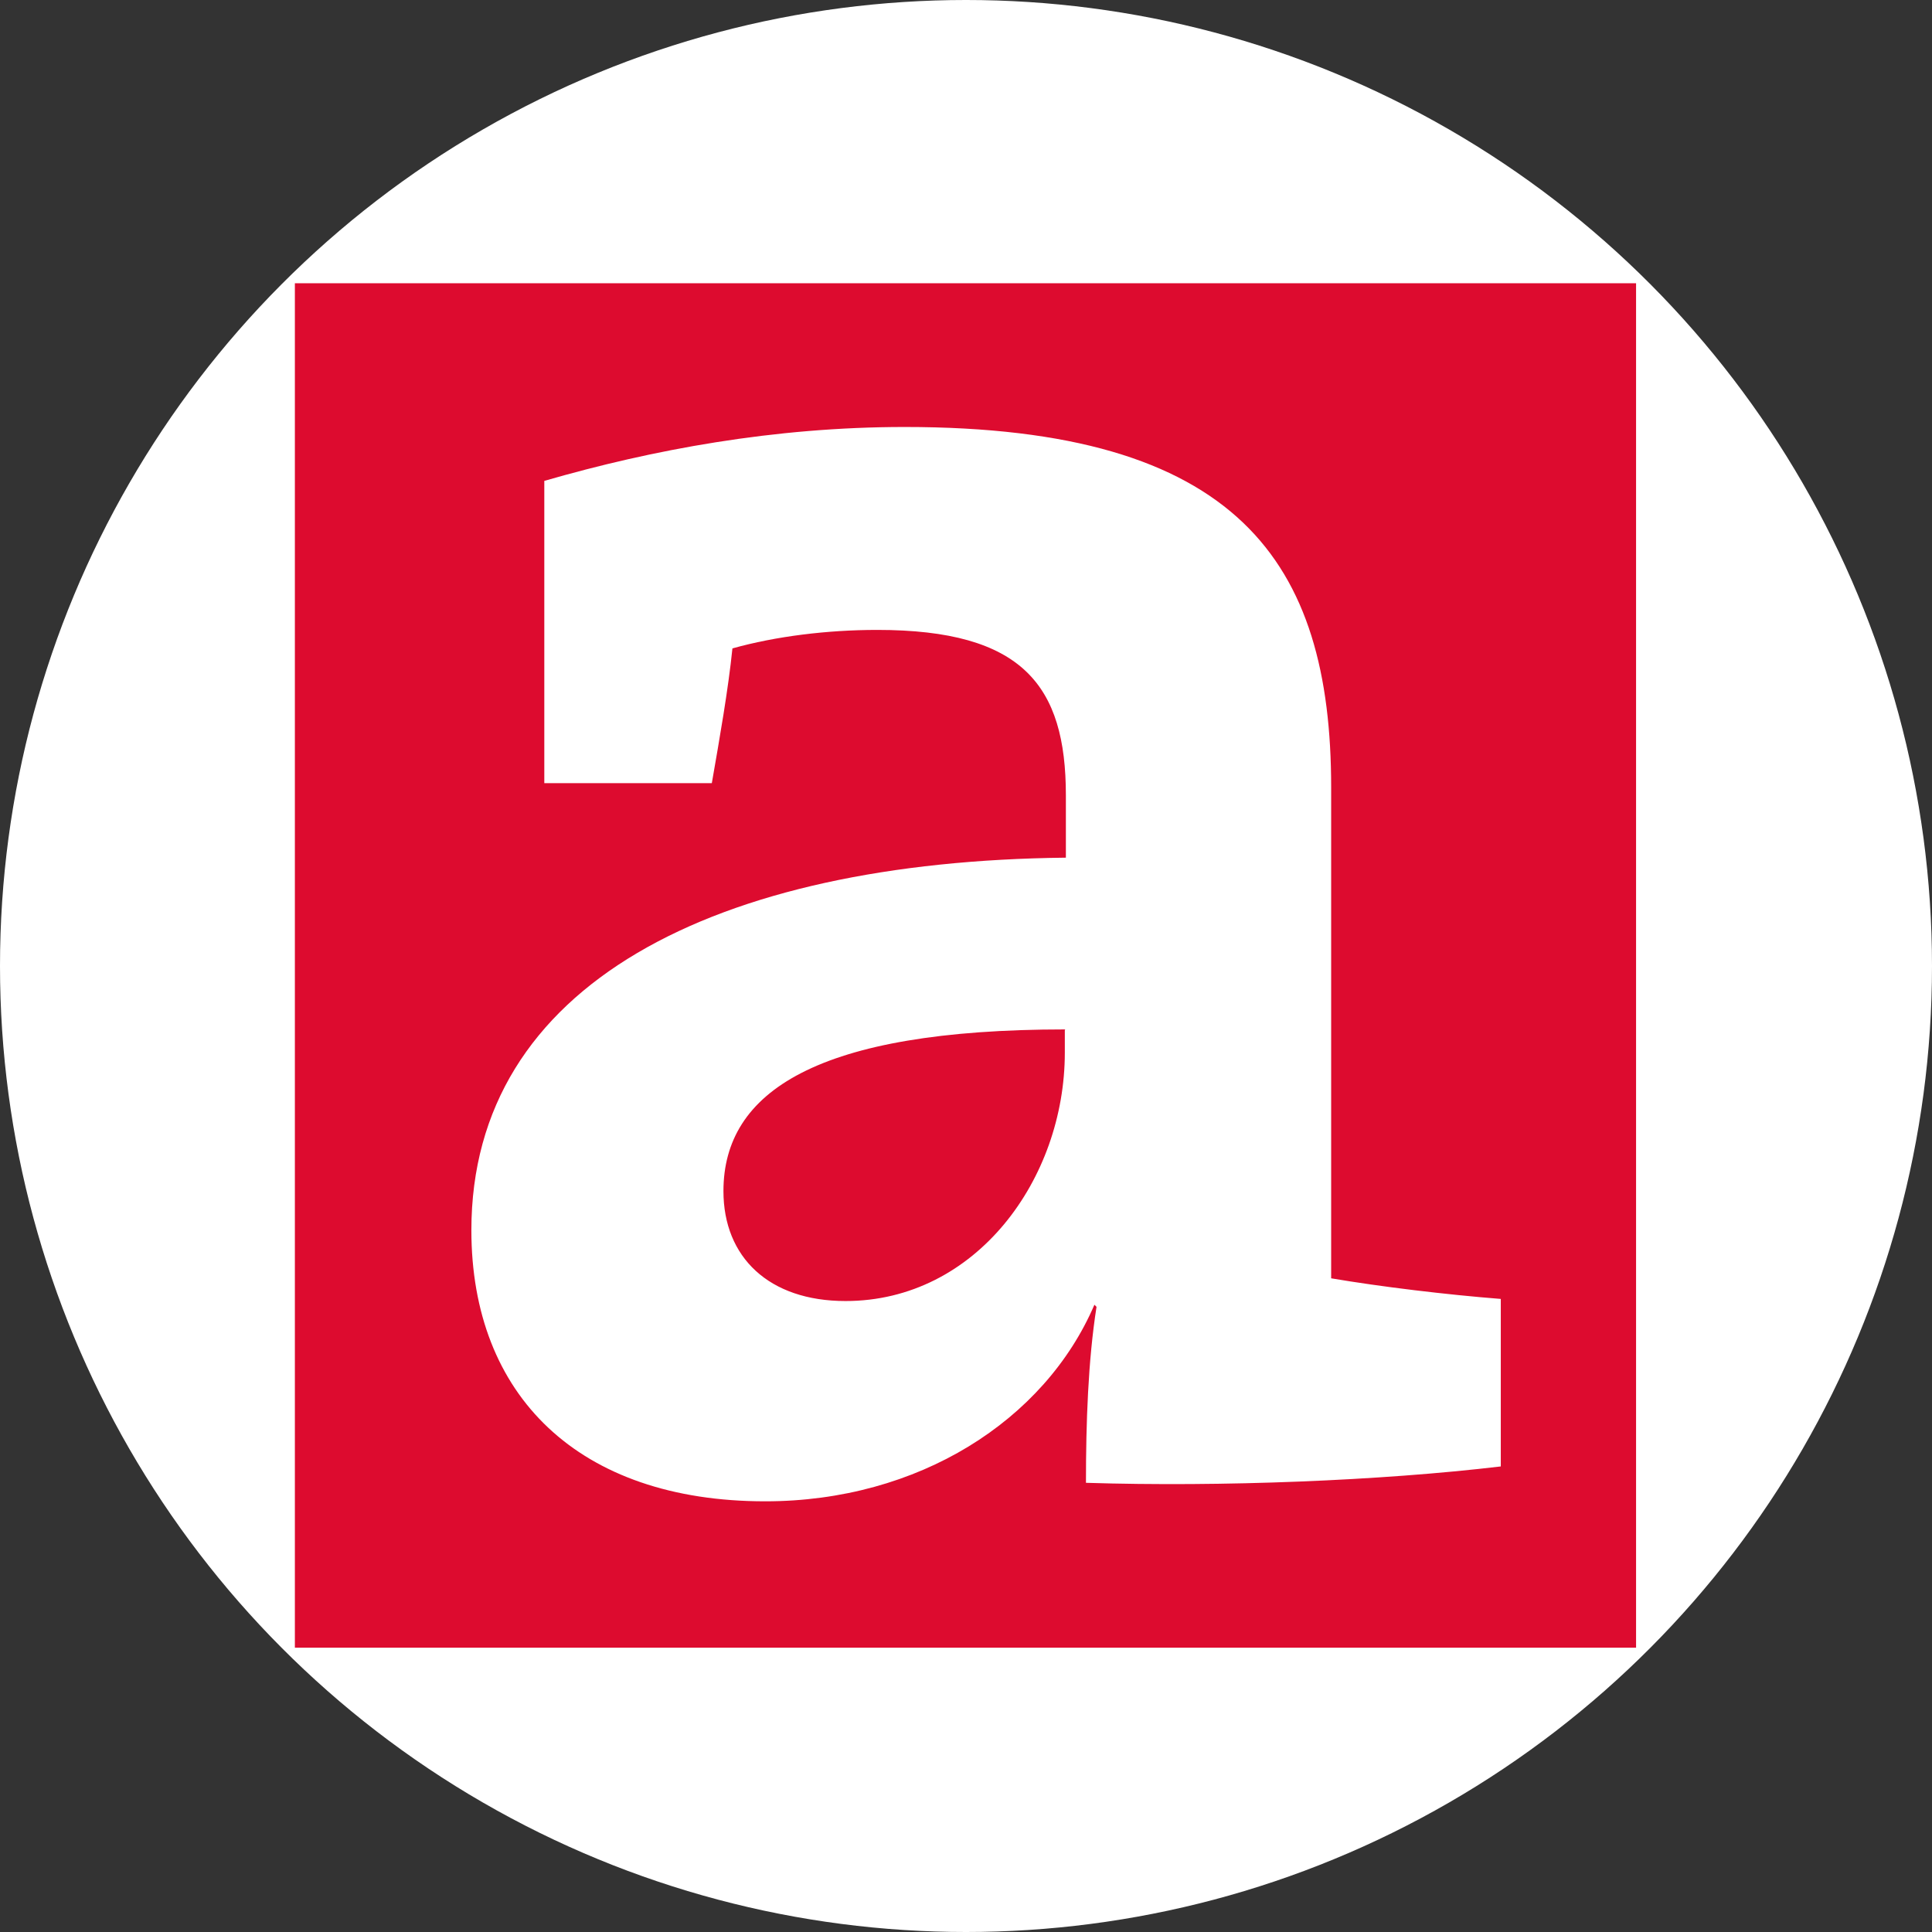
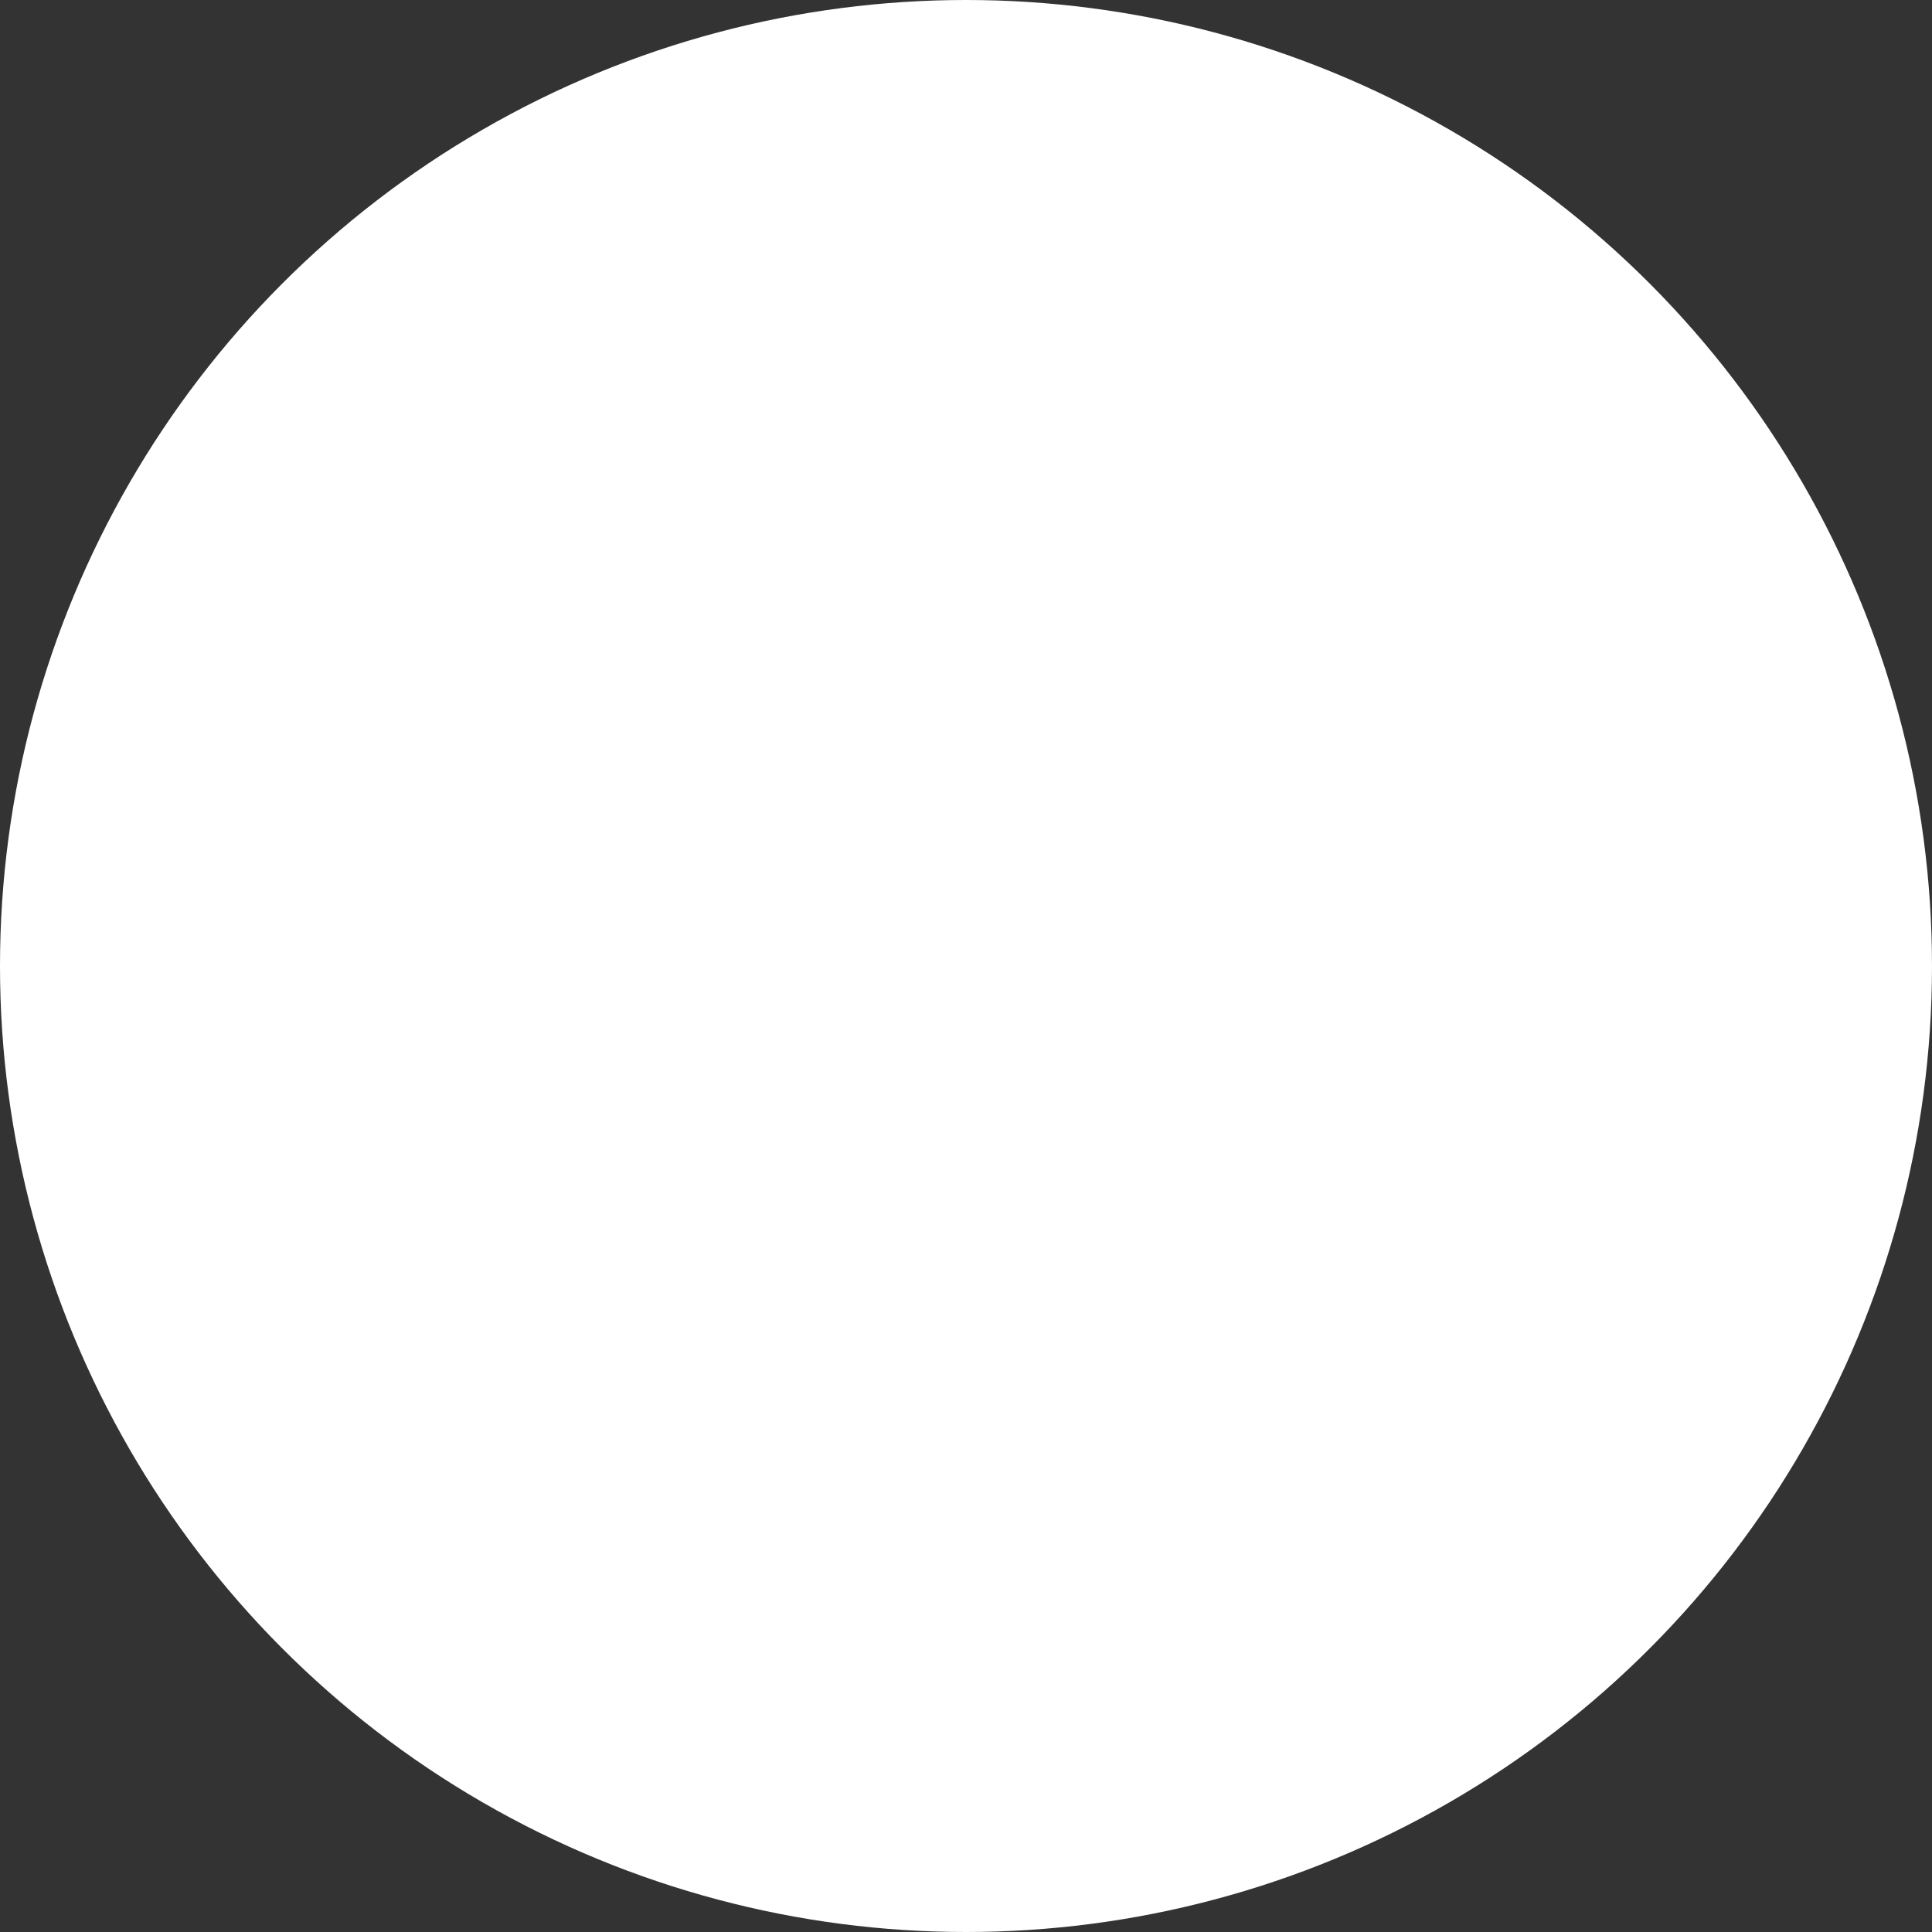
<svg xmlns="http://www.w3.org/2000/svg" id="Capa_1" viewBox="0 0 36.56 36.56">
  <rect x="0" y="0" width="36.56" height="36.56" fill="#333333" stroke="none" />
  <defs>
    <style>.cls-1{fill:#fff;}.cls-2{fill:#dd0b2f;}</style>
  </defs>
  <circle class="cls-1" cx="18.28" cy="18.28" r="18.28" />
-   <rect class="cls-2" x="5.58" y="5.36" width="25.38" height="25.82" />
  <path class="cls-1" d="m20.55,28.06c0-1.14.04-2.31.2-3.33l-.04-.04c-.94,2.19-3.33,3.72-6.23,3.72-3.53,0-5.56-2-5.56-5.13,0-4.66,4.62-6.98,11.25-7.05v-1.18c0-2.08-.82-3.13-3.57-3.13-.94,0-1.92.12-2.74.35-.08.78-.24,1.69-.39,2.55h-3.17v-5.72c2.04-.59,4.35-1.02,6.82-1.02,6.31,0,8.07,2.55,8.07,6.82v9.29c.94.16,2.19.31,3.21.39v3.17c-2.27.27-5.29.39-7.84.31Zm-.39-8.58c-4.7,0-6.47,1.18-6.47,3.06,0,1.25.86,2.08,2.31,2.08,2.47,0,4.15-2.31,4.15-4.7v-.43Z" />
</svg>